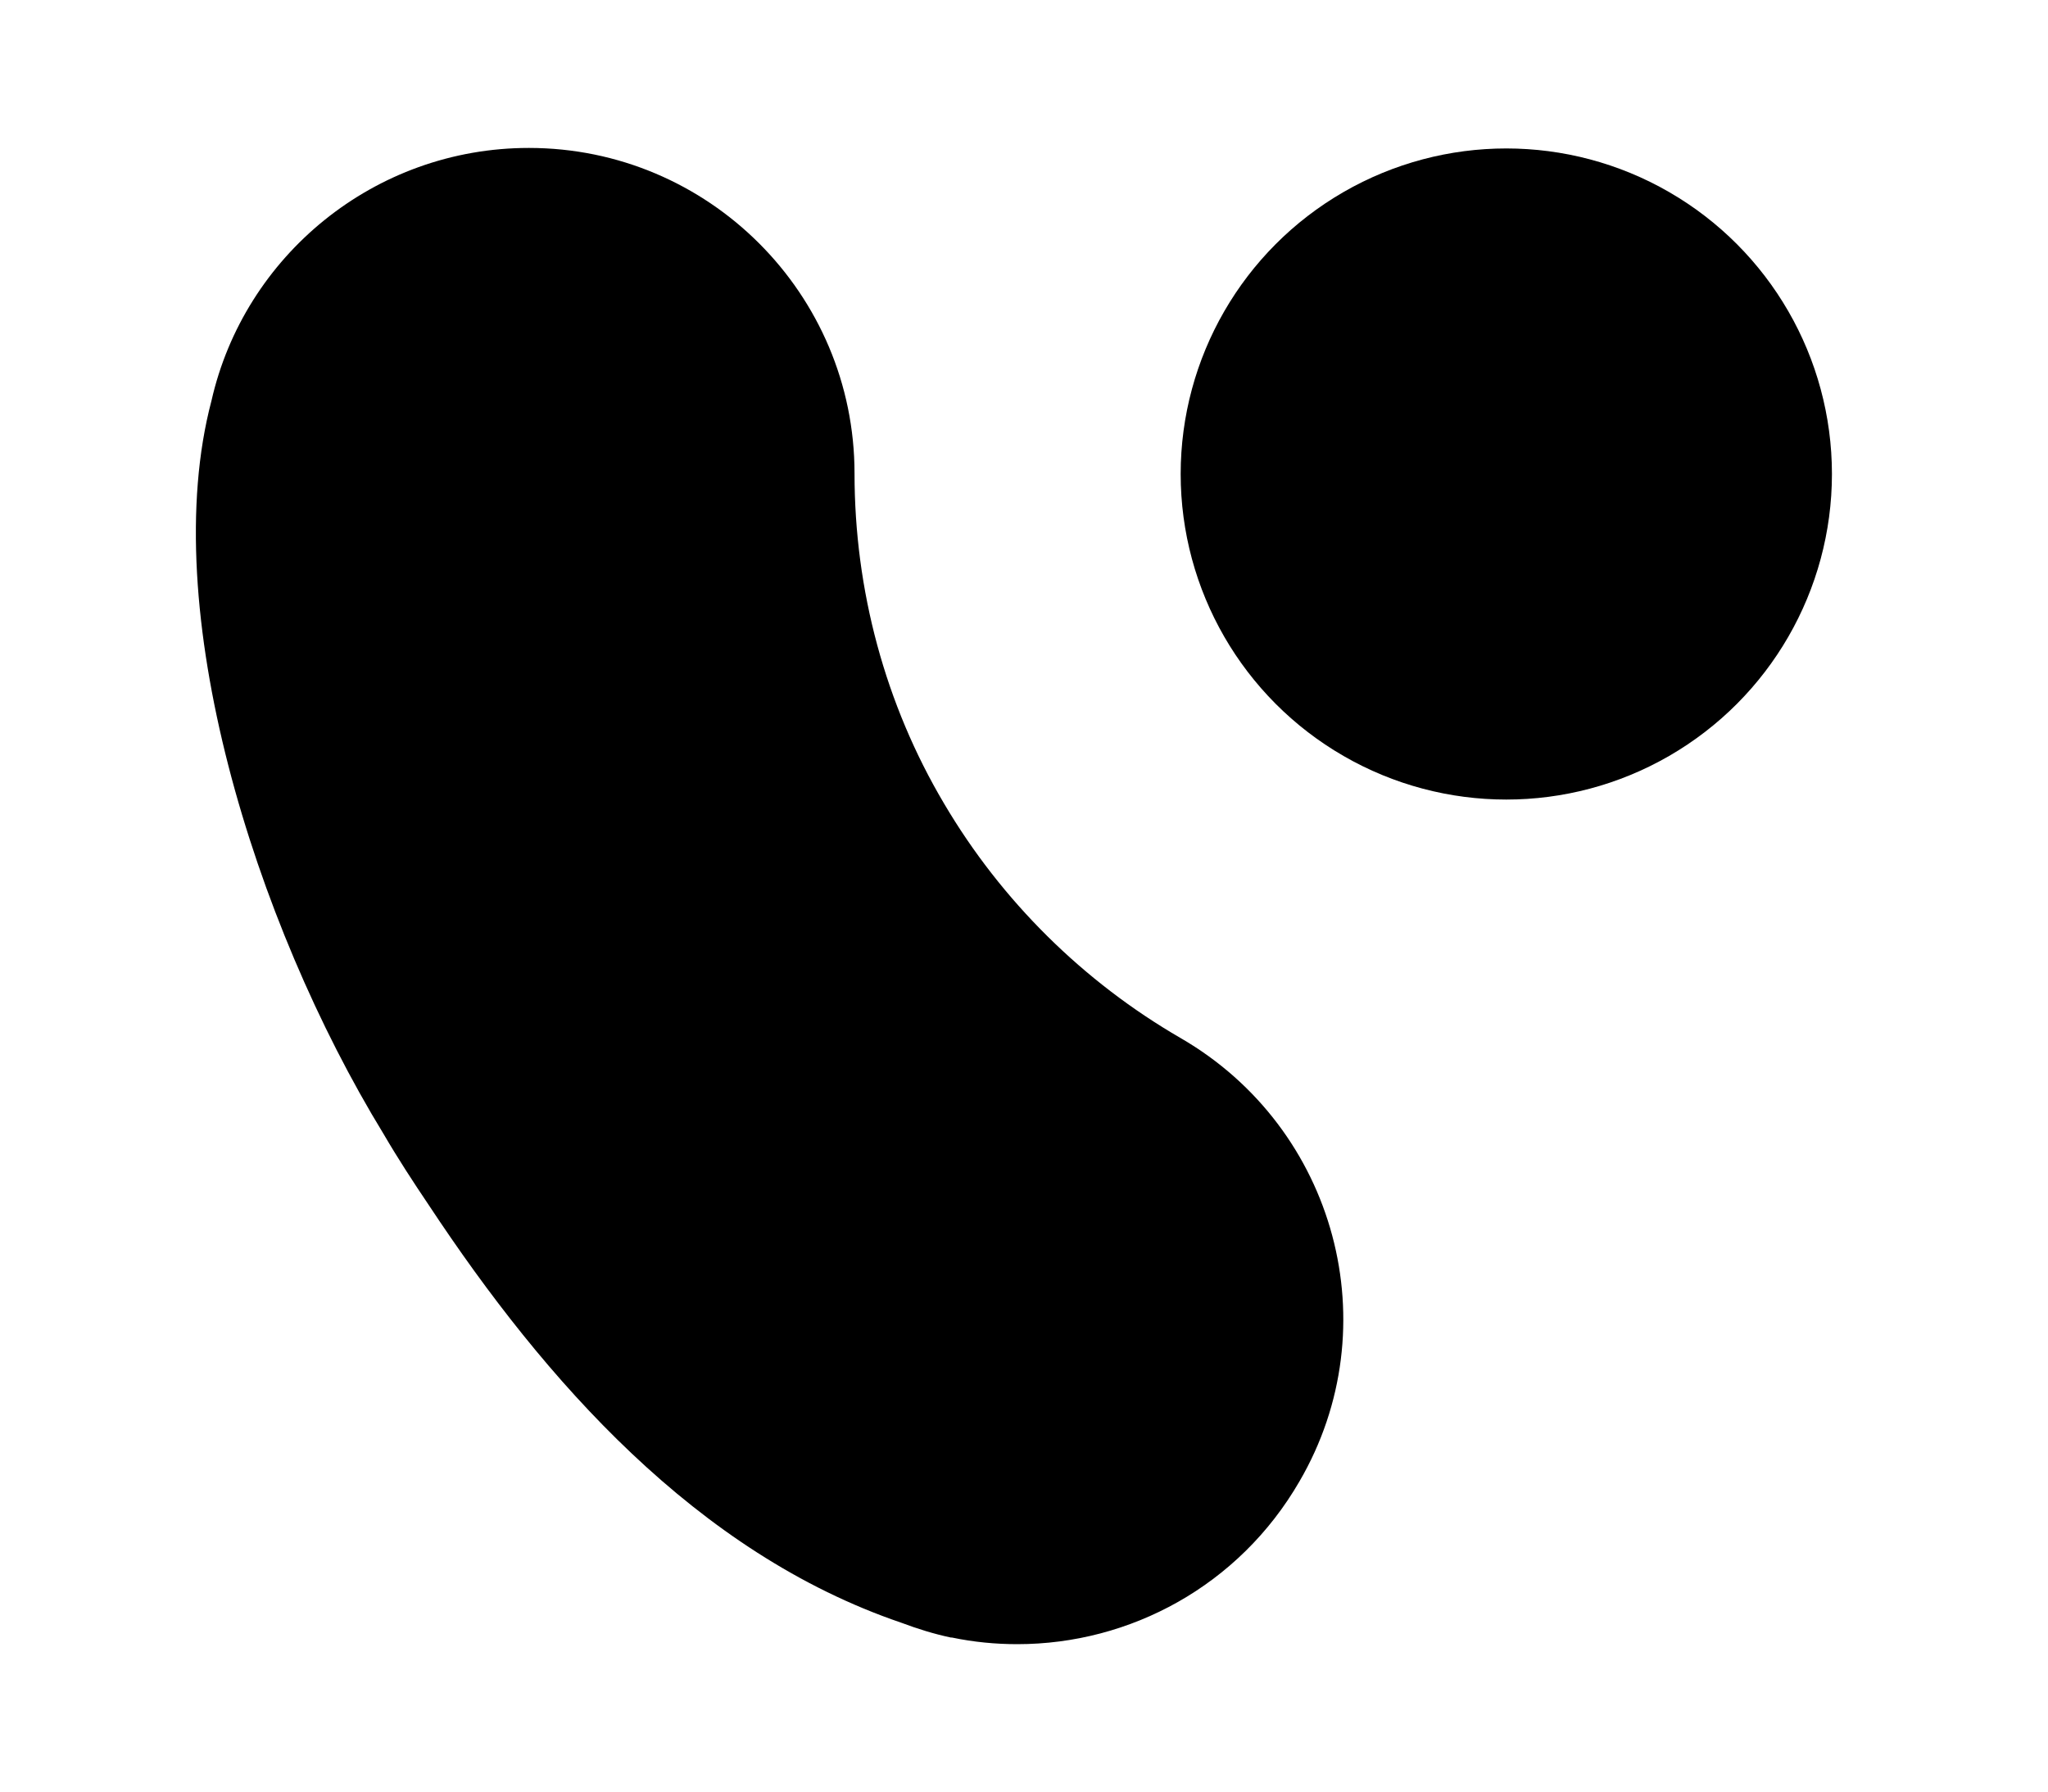
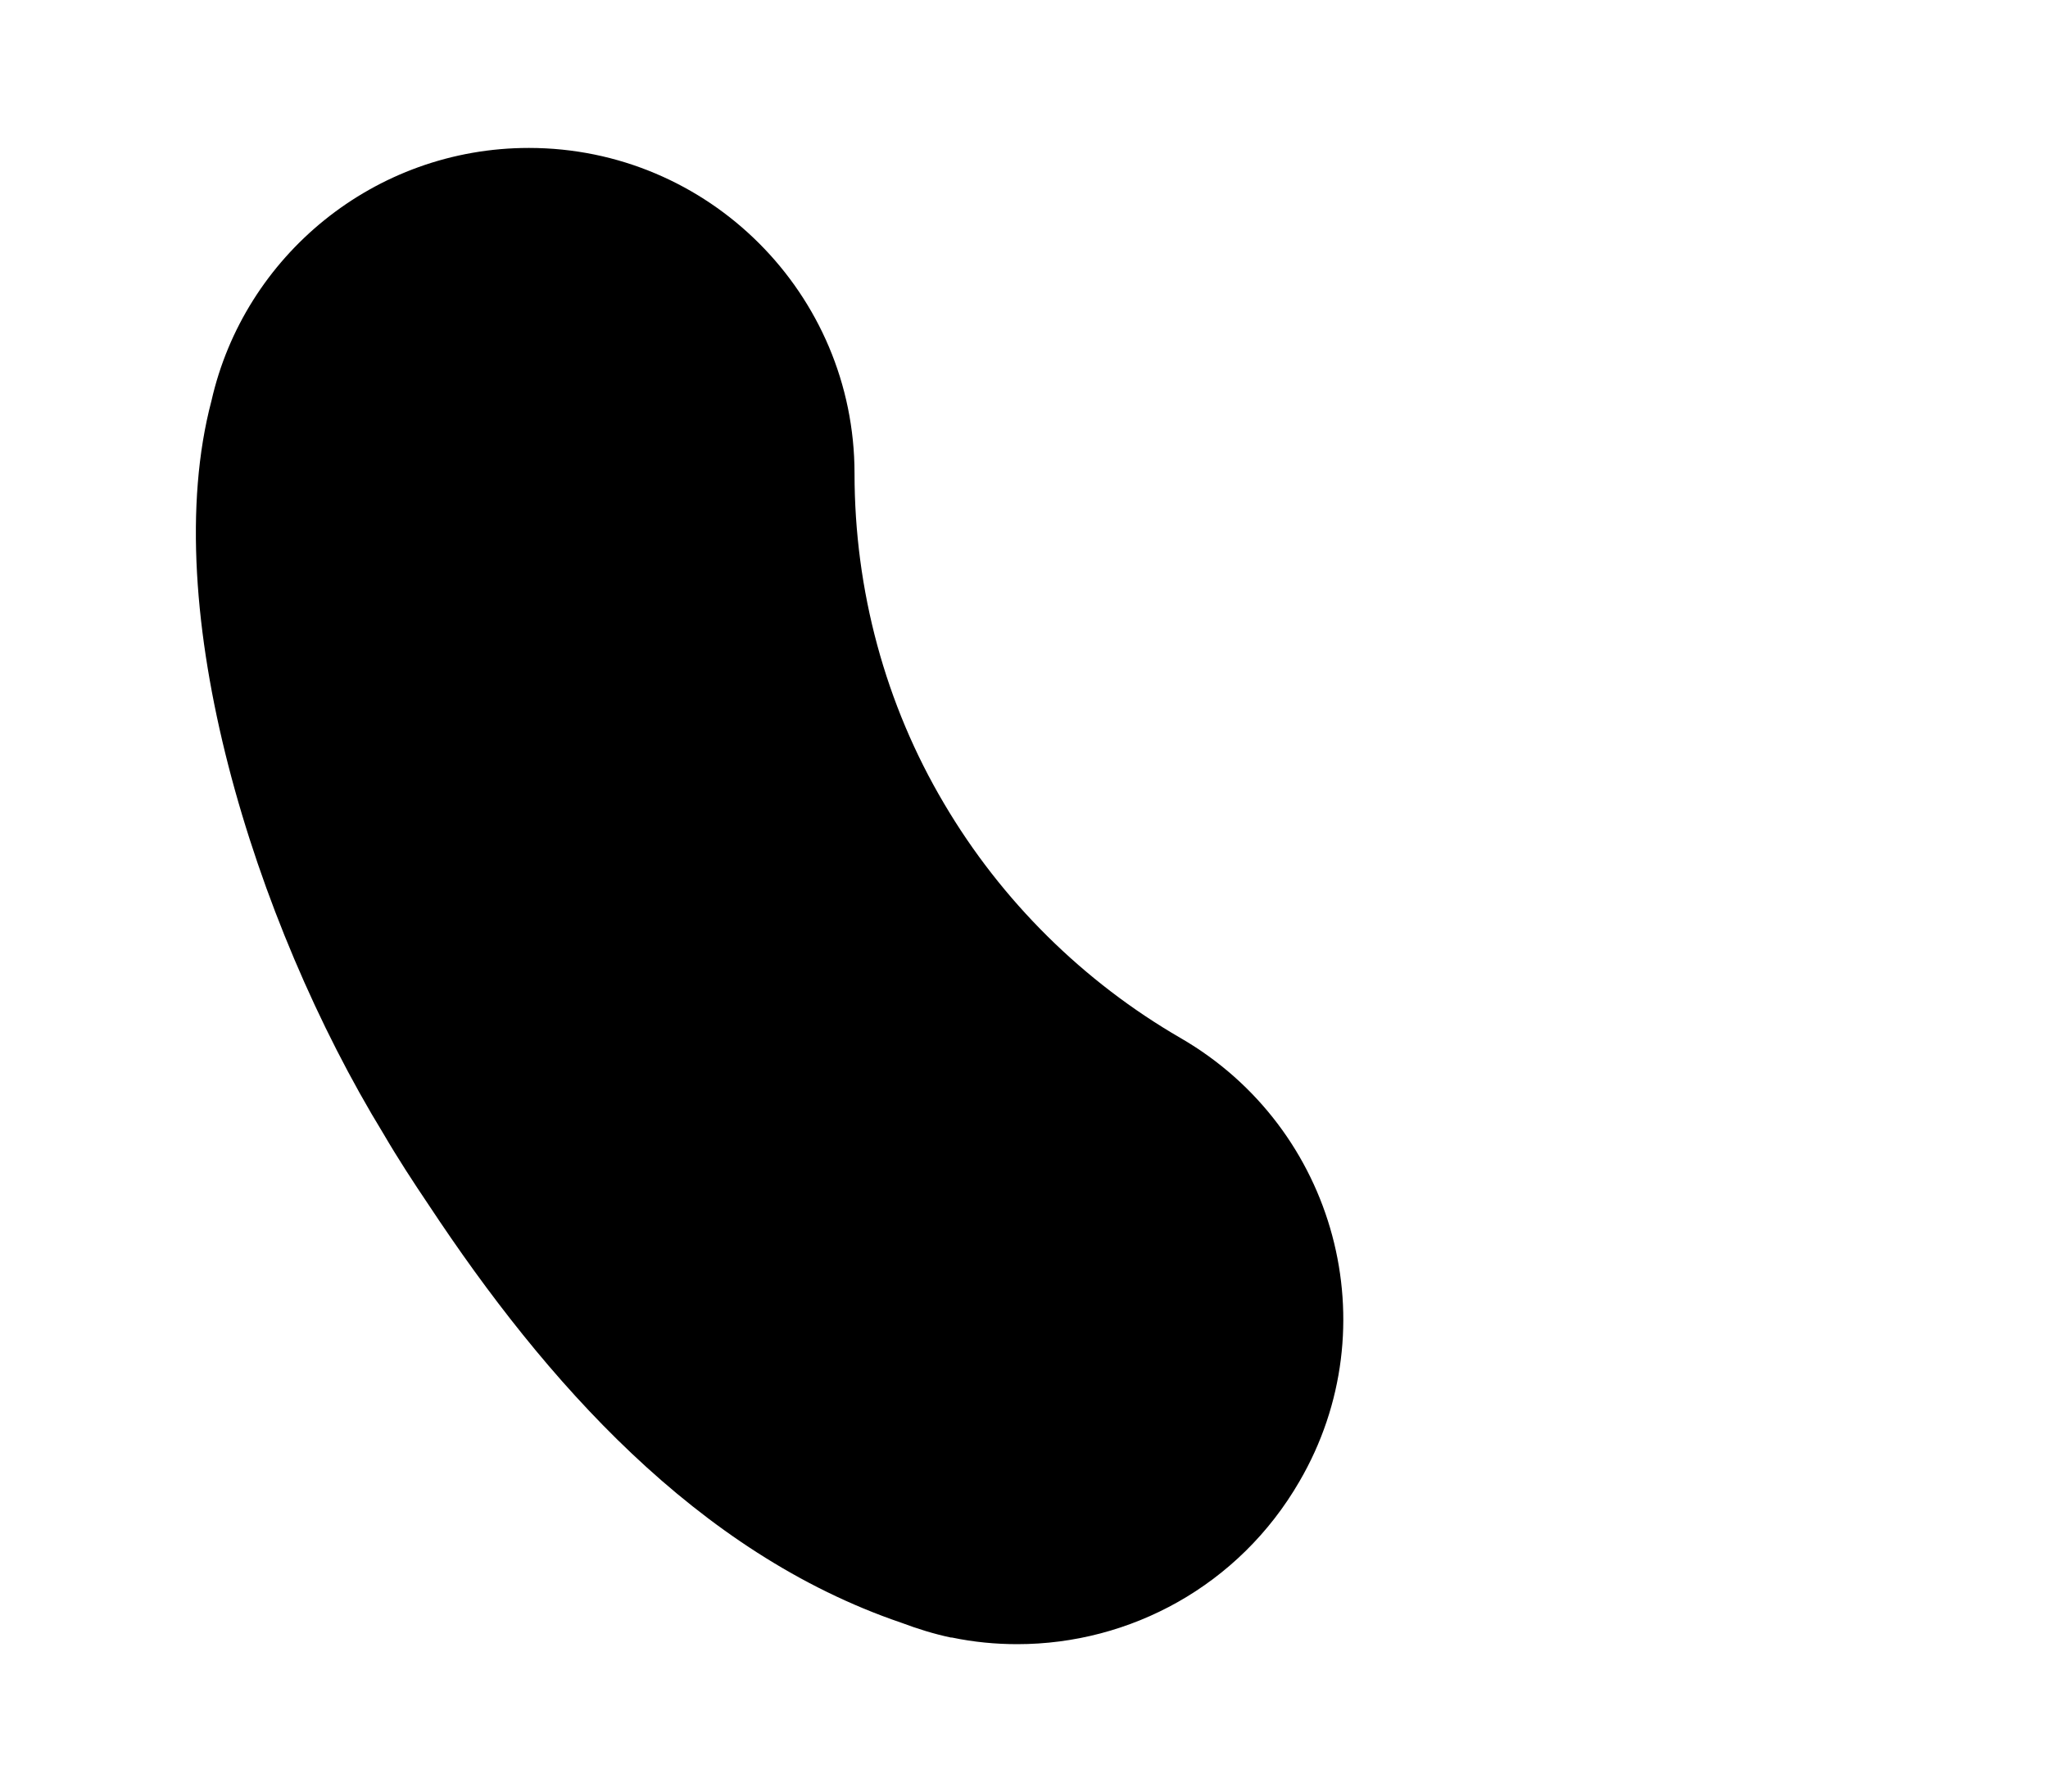
<svg xmlns="http://www.w3.org/2000/svg" version="1.1" id="Lager_1" x="0px" y="0px" viewBox="0 0 400 350" style="enable-background:new 0 0 400 350;" xml:space="preserve">
  <g>
    <path d="M230.6,202.8c-19-11-35-26.8-46.2-45.8c-11.5-19.4-17.5-41.7-17.5-64.5c0-35.1-28.5-63.6-63.6-63.6   c-30.2,0-55.6,21.1-62,49.4l0,0c-10.7,40.5,8.3,101.8,33.6,143.2c2.8,4.8,5.8,9.4,8.9,14c22.6,34.2,52.3,67.9,92.2,81.5   c3.2,1.2,6.4,2.2,9.7,2.9c0.1,0,0.1,0,0.2,0l0,0c4.3,0.9,8.6,1.3,12.8,1.3c22,0,43.3-11.4,55.1-31.8   C271.4,259.2,261,220.4,230.6,202.8z" />
-     <circle cx="294.2" cy="92.6" r="63.6" />
  </g>
</svg>